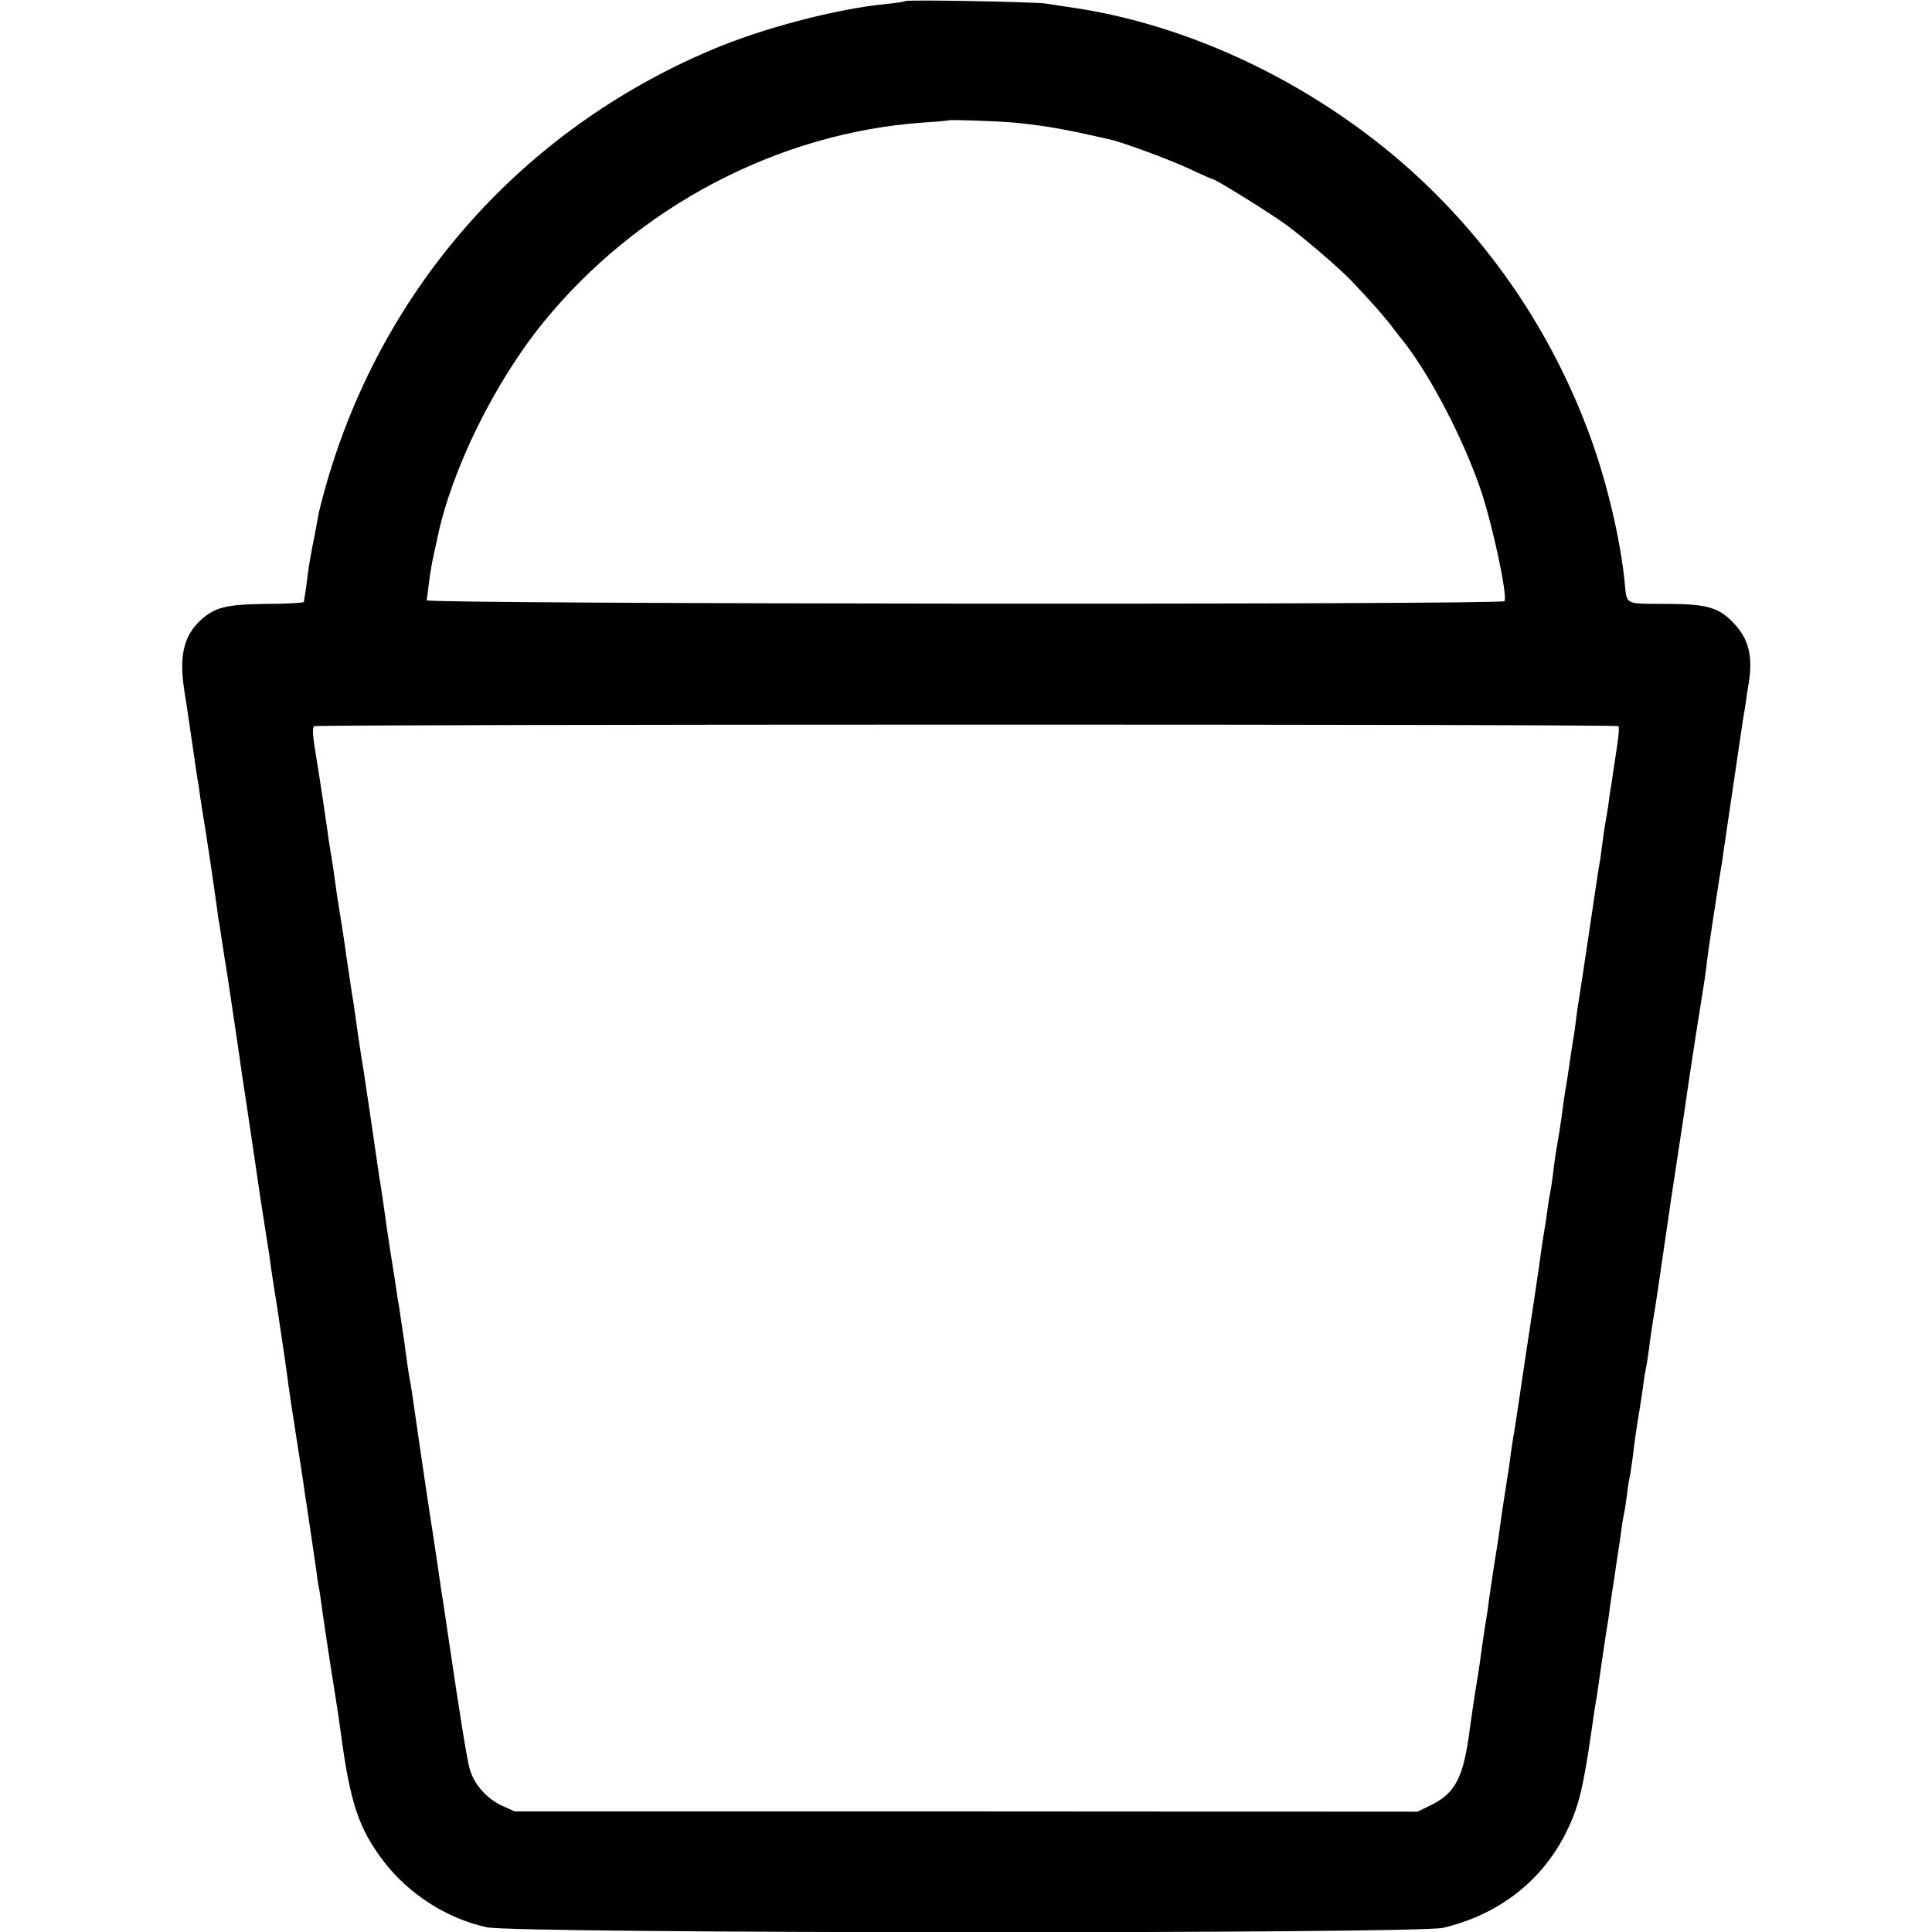
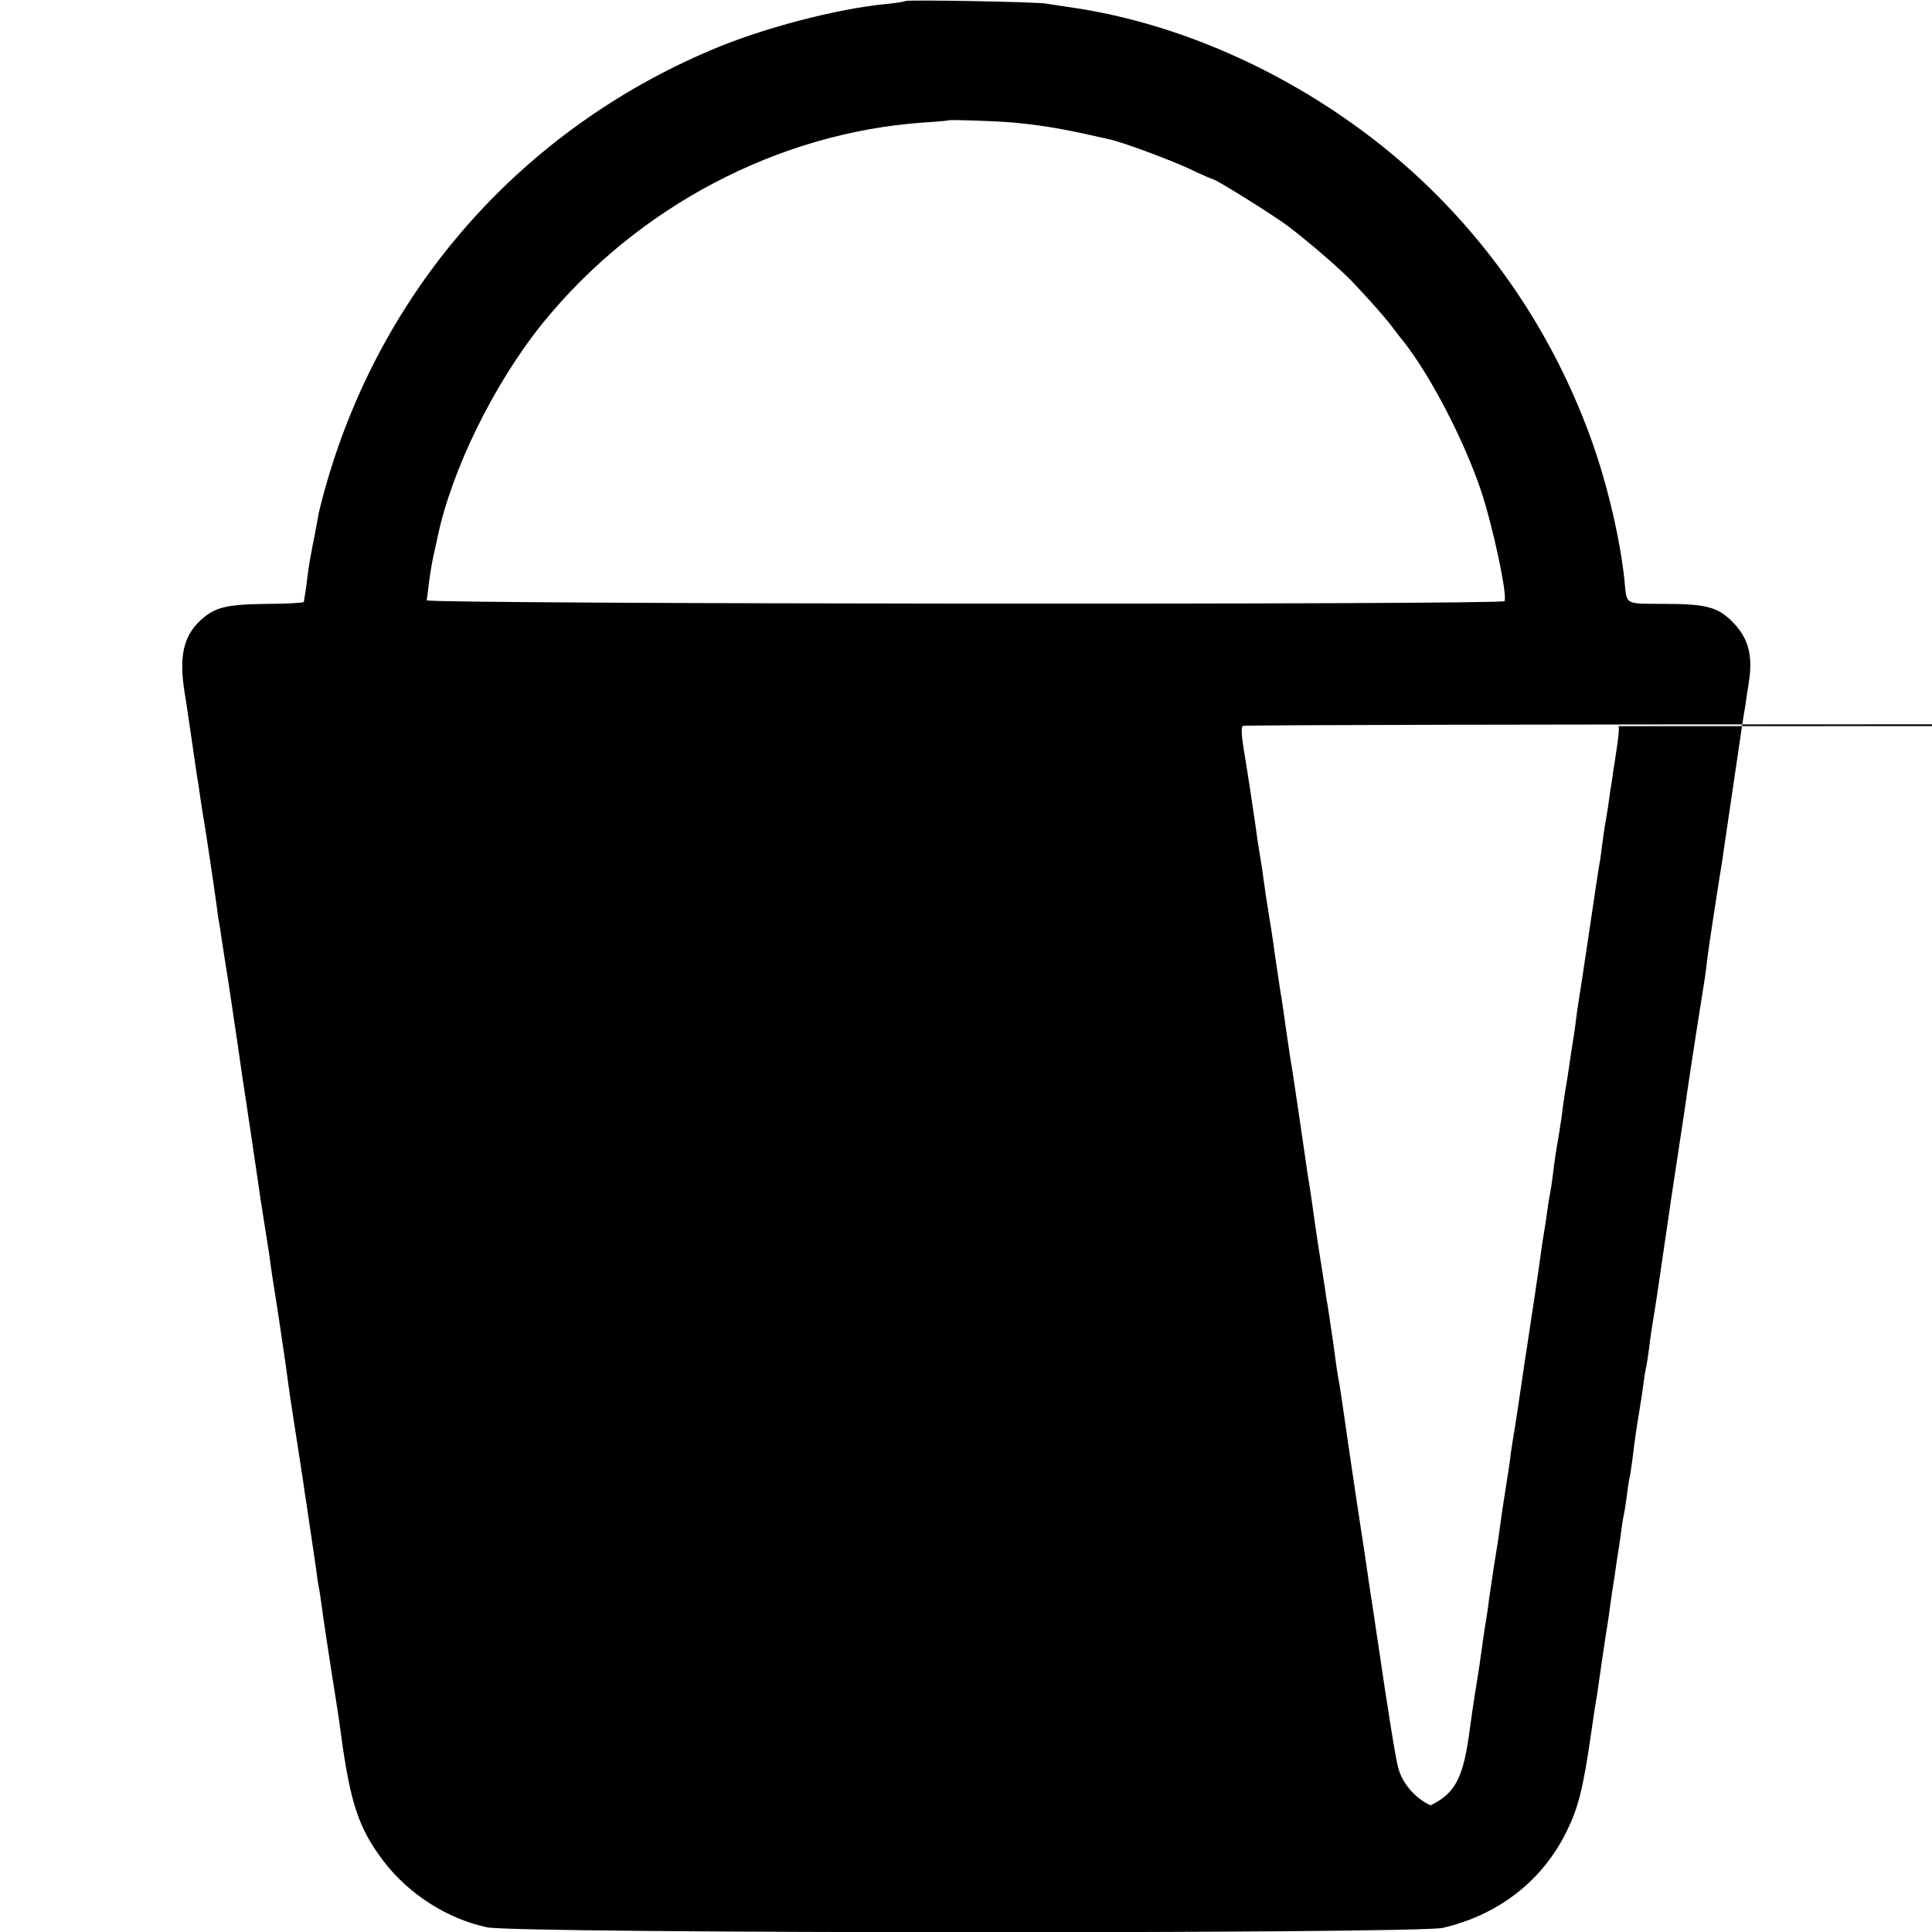
<svg xmlns="http://www.w3.org/2000/svg" version="1.0" width="700pt" height="700pt" viewBox="0 0 700 700" preserveAspectRatio="xMidYMid meet">
  <g transform="translate(0,700) scale(0.1,-0.1)" fill="#000000" stroke="none">
-     <path d="M3280 6996 c-3 -2 -32 -7 -65 -10 -182 -17 -453 -88 -640 -168 -681 -289 -1184 -855 -1390 -1563 -14 -48 -27 -99 -30 -113 -2 -14 -9 -48 -14 -76 -16 -81 -21 -108 -27 -156 -3 -25 -7 -54 -9 -65 -2 -11 -4 -23 -4 -26 -1 -3 -62 -7 -136 -7 -147 -2 -187 -12 -239 -60 -62 -58 -78 -132 -57 -262 6 -36 13 -83 16 -105 5 -36 21 -142 30 -205 3 -14 7 -43 10 -65 3 -22 8 -51 10 -65 8 -43 42 -271 51 -339 2 -19 6 -46 9 -60 2 -14 7 -44 10 -66 3 -22 13 -82 21 -133 8 -51 23 -156 35 -235 11 -78 24 -167 29 -197 5 -30 20 -136 35 -235 14 -99 28 -189 30 -200 10 -64 15 -94 20 -127 7 -54 14 -100 31 -206 15 -101 32 -212 40 -277 3 -22 14 -96 25 -165 25 -163 28 -178 34 -225 4 -22 8 -51 10 -65 6 -37 25 -170 31 -210 2 -19 6 -46 9 -60 3 -14 7 -43 10 -65 6 -46 29 -199 50 -330 8 -49 17 -110 20 -135 34 -254 65 -346 156 -465 90 -118 231 -208 374 -238 105 -23 3368 -24 3463 -2 200 47 357 168 445 343 45 90 62 155 92 362 8 58 17 116 20 130 2 14 11 76 20 138 9 62 18 121 20 131 2 10 6 42 10 71 4 29 9 62 11 74 2 11 6 38 9 61 3 22 8 51 10 65 2 14 7 45 10 70 3 25 8 52 10 60 2 8 6 38 10 65 3 28 8 57 10 65 2 8 6 38 10 65 8 67 14 109 25 175 5 30 12 75 15 100 3 25 8 52 10 60 2 8 6 38 10 65 3 28 10 75 15 105 10 60 14 86 45 300 2 14 11 72 19 130 9 58 30 197 47 310 16 113 37 248 45 300 8 52 17 106 19 120 2 14 7 45 11 70 4 25 8 56 9 70 4 34 34 232 45 300 5 30 12 71 14 90 7 46 62 419 70 475 2 11 6 38 10 60 3 22 8 58 12 80 15 93 1 154 -46 208 -59 66 -99 79 -258 79 -148 1 -137 -6 -146 83 -15 147 -60 341 -116 500 -124 350 -323 662 -585 919 -351 344 -828 587 -1290 657 -44 6 -91 14 -105 16 -34 6 -505 15 -510 9z m391 -440 c86 -8 165 -20 264 -42 39 -9 77 -17 85 -19 47 -10 217 -73 288 -106 46 -22 86 -39 88 -39 10 0 217 -129 269 -168 73 -55 188 -154 234 -202 59 -62 115 -125 141 -159 14 -18 34 -45 46 -59 97 -124 217 -354 279 -537 43 -127 98 -384 86 -403 -8 -14 -3906 -11 -3905 3 1 6 5 34 8 63 4 30 11 75 17 100 6 26 12 55 14 64 51 245 205 559 382 778 341 420 851 689 1378 726 50 3 91 7 92 8 4 3 164 -2 234 -8z m2193 -2187 c3 -3 1 -32 -4 -65 -5 -32 -11 -77 -15 -99 -3 -22 -7 -51 -10 -65 -2 -14 -6 -43 -9 -65 -4 -22 -8 -51 -11 -65 -2 -14 -7 -45 -10 -70 -3 -25 -7 -56 -10 -70 -4 -22 -23 -151 -40 -265 -3 -22 -13 -85 -21 -140 -9 -55 -17 -113 -20 -130 -2 -16 -6 -48 -9 -70 -7 -43 -11 -67 -20 -130 -3 -23 -8 -52 -10 -65 -3 -14 -7 -45 -11 -70 -3 -25 -9 -70 -14 -100 -13 -75 -18 -107 -24 -160 -3 -25 -8 -56 -11 -70 -3 -14 -7 -43 -10 -65 -3 -22 -7 -49 -9 -60 -2 -11 -7 -42 -11 -70 -8 -62 -35 -243 -60 -405 -2 -14 -11 -74 -20 -135 -9 -60 -18 -121 -21 -135 -2 -14 -7 -43 -10 -65 -2 -22 -11 -80 -19 -130 -8 -49 -17 -110 -20 -135 -3 -25 -10 -70 -15 -100 -9 -54 -19 -124 -25 -165 -1 -11 -5 -40 -9 -65 -9 -52 -12 -78 -21 -140 -3 -25 -12 -83 -20 -130 -7 -47 -16 -105 -19 -130 -23 -180 -52 -237 -143 -281 l-47 -23 -1636 1 -1635 0 -47 21 c-56 26 -102 79 -117 136 -10 38 -34 186 -76 471 -9 61 -18 121 -20 135 -3 14 -13 86 -24 160 -11 74 -23 151 -26 170 -24 159 -37 250 -50 340 -8 58 -17 116 -20 130 -3 14 -12 75 -20 137 -9 62 -18 122 -20 135 -3 12 -7 40 -10 63 -3 22 -13 82 -21 133 -8 52 -19 126 -24 165 -6 40 -12 83 -15 97 -6 40 -14 96 -35 240 -11 74 -22 146 -24 160 -3 14 -12 75 -21 136 -8 60 -17 121 -20 135 -2 13 -11 74 -20 134 -8 61 -20 135 -25 165 -5 30 -12 75 -15 100 -6 43 -8 60 -19 125 -3 17 -8 50 -11 75 -6 43 -24 165 -46 299 -6 41 -7 66 -1 70 13 7 4719 8 4726 0z" />
+     <path d="M3280 6996 c-3 -2 -32 -7 -65 -10 -182 -17 -453 -88 -640 -168 -681 -289 -1184 -855 -1390 -1563 -14 -48 -27 -99 -30 -113 -2 -14 -9 -48 -14 -76 -16 -81 -21 -108 -27 -156 -3 -25 -7 -54 -9 -65 -2 -11 -4 -23 -4 -26 -1 -3 -62 -7 -136 -7 -147 -2 -187 -12 -239 -60 -62 -58 -78 -132 -57 -262 6 -36 13 -83 16 -105 5 -36 21 -142 30 -205 3 -14 7 -43 10 -65 3 -22 8 -51 10 -65 8 -43 42 -271 51 -339 2 -19 6 -46 9 -60 2 -14 7 -44 10 -66 3 -22 13 -82 21 -133 8 -51 23 -156 35 -235 11 -78 24 -167 29 -197 5 -30 20 -136 35 -235 14 -99 28 -189 30 -200 10 -64 15 -94 20 -127 7 -54 14 -100 31 -206 15 -101 32 -212 40 -277 3 -22 14 -96 25 -165 25 -163 28 -178 34 -225 4 -22 8 -51 10 -65 6 -37 25 -170 31 -210 2 -19 6 -46 9 -60 3 -14 7 -43 10 -65 6 -46 29 -199 50 -330 8 -49 17 -110 20 -135 34 -254 65 -346 156 -465 90 -118 231 -208 374 -238 105 -23 3368 -24 3463 -2 200 47 357 168 445 343 45 90 62 155 92 362 8 58 17 116 20 130 2 14 11 76 20 138 9 62 18 121 20 131 2 10 6 42 10 71 4 29 9 62 11 74 2 11 6 38 9 61 3 22 8 51 10 65 2 14 7 45 10 70 3 25 8 52 10 60 2 8 6 38 10 65 3 28 8 57 10 65 2 8 6 38 10 65 8 67 14 109 25 175 5 30 12 75 15 100 3 25 8 52 10 60 2 8 6 38 10 65 3 28 10 75 15 105 10 60 14 86 45 300 2 14 11 72 19 130 9 58 30 197 47 310 16 113 37 248 45 300 8 52 17 106 19 120 2 14 7 45 11 70 4 25 8 56 9 70 4 34 34 232 45 300 5 30 12 71 14 90 7 46 62 419 70 475 2 11 6 38 10 60 3 22 8 58 12 80 15 93 1 154 -46 208 -59 66 -99 79 -258 79 -148 1 -137 -6 -146 83 -15 147 -60 341 -116 500 -124 350 -323 662 -585 919 -351 344 -828 587 -1290 657 -44 6 -91 14 -105 16 -34 6 -505 15 -510 9z m391 -440 c86 -8 165 -20 264 -42 39 -9 77 -17 85 -19 47 -10 217 -73 288 -106 46 -22 86 -39 88 -39 10 0 217 -129 269 -168 73 -55 188 -154 234 -202 59 -62 115 -125 141 -159 14 -18 34 -45 46 -59 97 -124 217 -354 279 -537 43 -127 98 -384 86 -403 -8 -14 -3906 -11 -3905 3 1 6 5 34 8 63 4 30 11 75 17 100 6 26 12 55 14 64 51 245 205 559 382 778 341 420 851 689 1378 726 50 3 91 7 92 8 4 3 164 -2 234 -8z m2193 -2187 c3 -3 1 -32 -4 -65 -5 -32 -11 -77 -15 -99 -3 -22 -7 -51 -10 -65 -2 -14 -6 -43 -9 -65 -4 -22 -8 -51 -11 -65 -2 -14 -7 -45 -10 -70 -3 -25 -7 -56 -10 -70 -4 -22 -23 -151 -40 -265 -3 -22 -13 -85 -21 -140 -9 -55 -17 -113 -20 -130 -2 -16 -6 -48 -9 -70 -7 -43 -11 -67 -20 -130 -3 -23 -8 -52 -10 -65 -3 -14 -7 -45 -11 -70 -3 -25 -9 -70 -14 -100 -13 -75 -18 -107 -24 -160 -3 -25 -8 -56 -11 -70 -3 -14 -7 -43 -10 -65 -3 -22 -7 -49 -9 -60 -2 -11 -7 -42 -11 -70 -8 -62 -35 -243 -60 -405 -2 -14 -11 -74 -20 -135 -9 -60 -18 -121 -21 -135 -2 -14 -7 -43 -10 -65 -2 -22 -11 -80 -19 -130 -8 -49 -17 -110 -20 -135 -3 -25 -10 -70 -15 -100 -9 -54 -19 -124 -25 -165 -1 -11 -5 -40 -9 -65 -9 -52 -12 -78 -21 -140 -3 -25 -12 -83 -20 -130 -7 -47 -16 -105 -19 -130 -23 -180 -52 -237 -143 -281 c-56 26 -102 79 -117 136 -10 38 -34 186 -76 471 -9 61 -18 121 -20 135 -3 14 -13 86 -24 160 -11 74 -23 151 -26 170 -24 159 -37 250 -50 340 -8 58 -17 116 -20 130 -3 14 -12 75 -20 137 -9 62 -18 122 -20 135 -3 12 -7 40 -10 63 -3 22 -13 82 -21 133 -8 52 -19 126 -24 165 -6 40 -12 83 -15 97 -6 40 -14 96 -35 240 -11 74 -22 146 -24 160 -3 14 -12 75 -21 136 -8 60 -17 121 -20 135 -2 13 -11 74 -20 134 -8 61 -20 135 -25 165 -5 30 -12 75 -15 100 -6 43 -8 60 -19 125 -3 17 -8 50 -11 75 -6 43 -24 165 -46 299 -6 41 -7 66 -1 70 13 7 4719 8 4726 0z" />
  </g>
</svg>